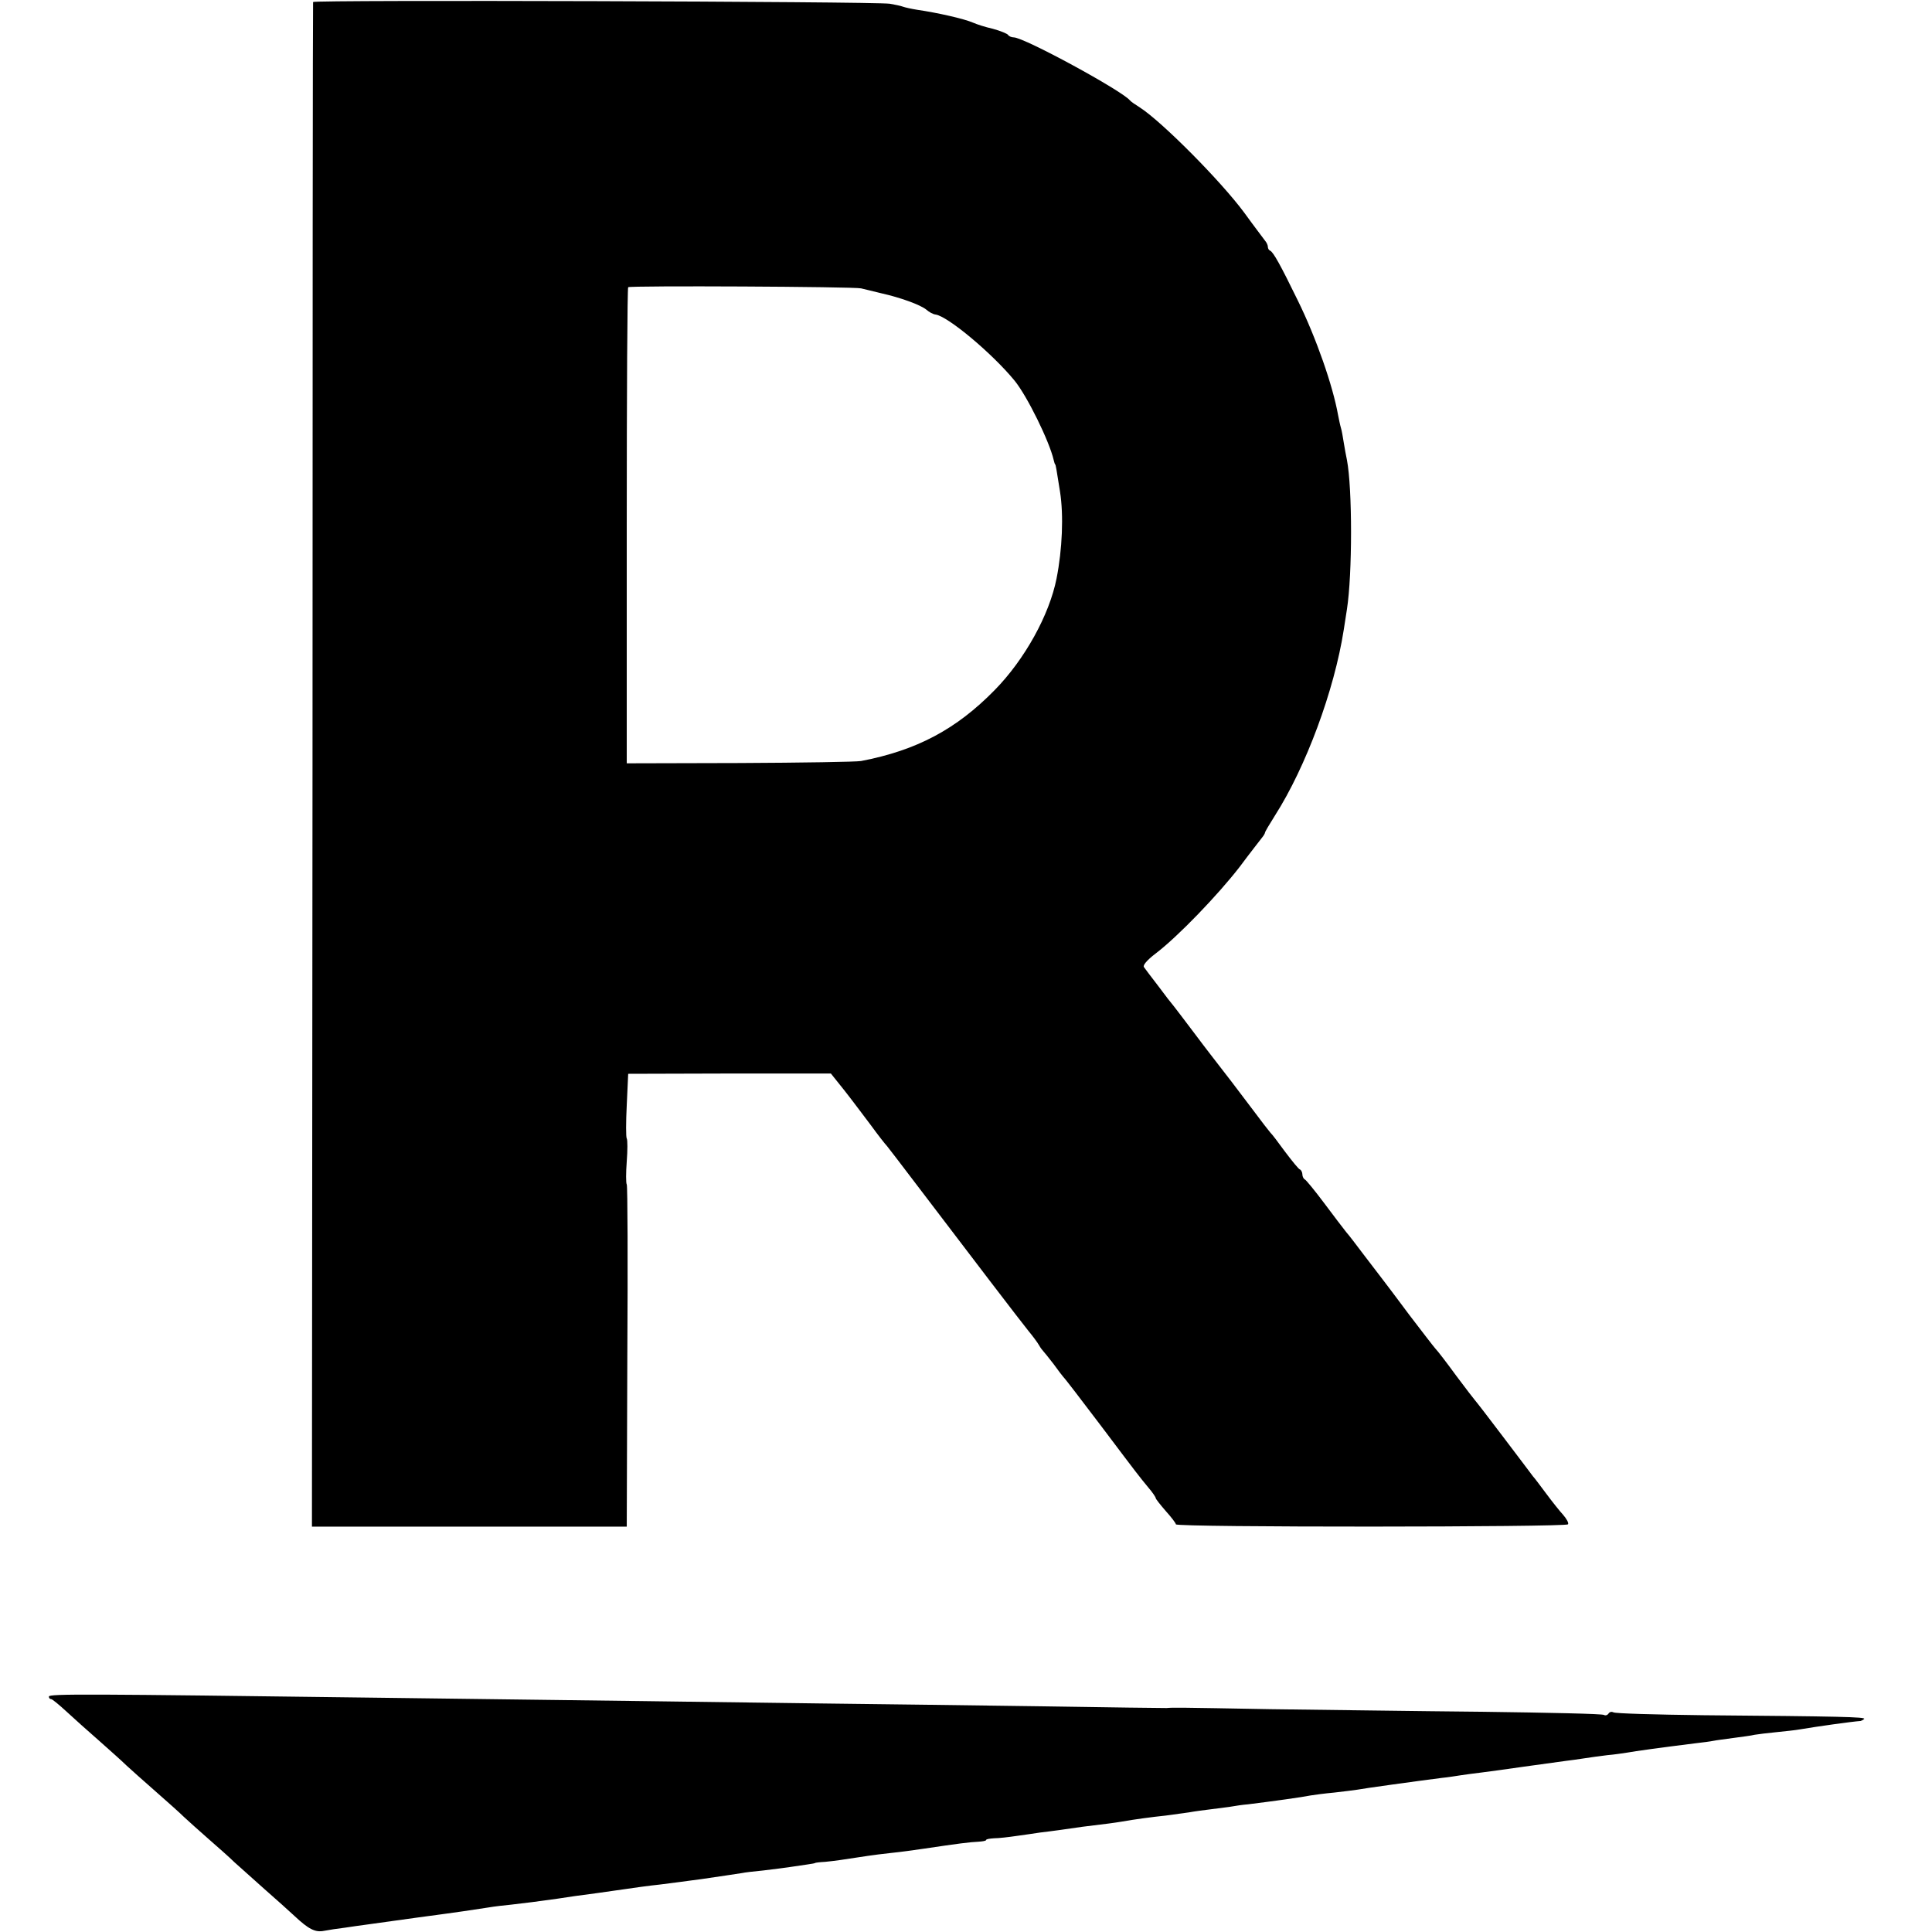
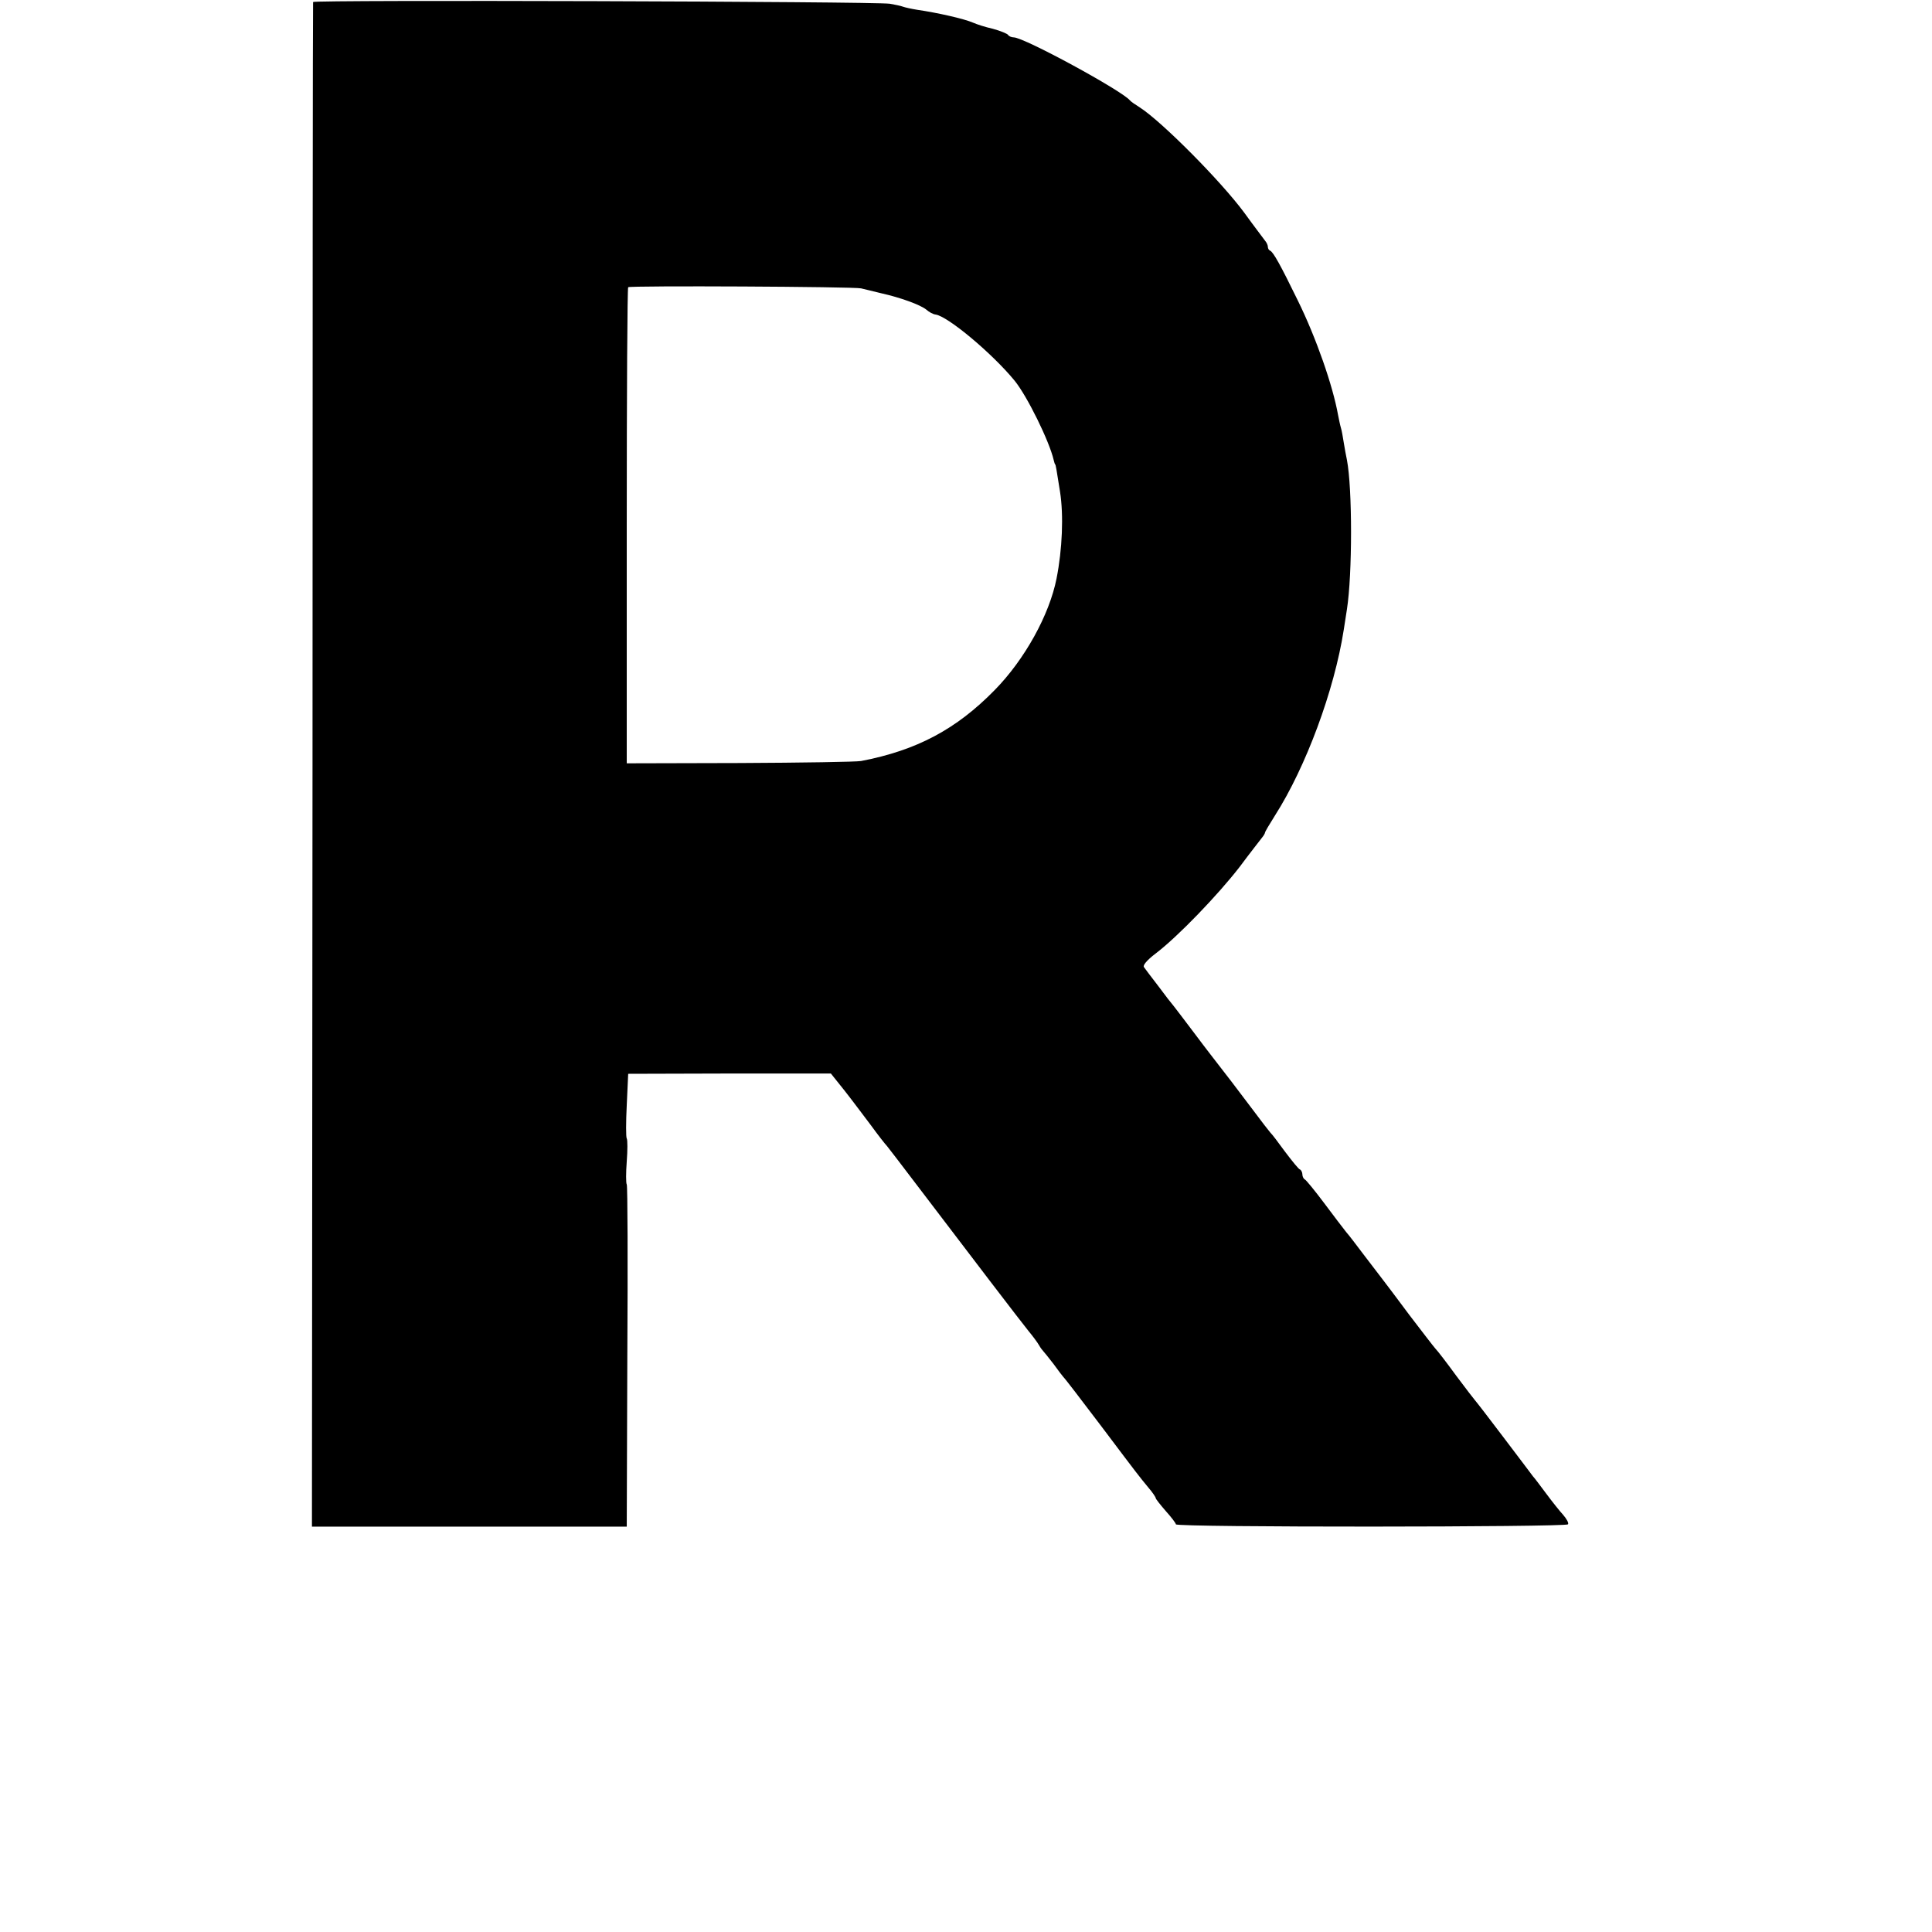
<svg xmlns="http://www.w3.org/2000/svg" version="1.0" width="672pt" height="672pt" viewBox="0 0 672 672" preserveAspectRatio="xMidYMid meet">
  <g transform="translate(0,672) scale(0.1,-0.1)" fill="#000000" stroke="none">
    <path d="M1089 6713 c-1 -4 -2 -1199 -2 -2656 l-2 -2647 547 0 548 0 2 591 c2 325 1 595 -2 599 -3 5 -3 41 0 80 3 39 3 75 0 80 -3 4 -3 57 0 116 l5 109 353 1 352 0 48 -60 c26 -33 67 -88 92 -121 24 -33 49 -65 55 -71 5 -6 48 -62 95 -124 196 -258 371 -487 397 -519 15 -18 32 -41 37 -50 5 -9 12 -18 15 -21 3 -3 19 -23 36 -45 16 -22 31 -42 34 -45 4 -3 62 -79 131 -170 134 -178 129 -171 165 -215 14 -16 25 -33 25 -36 0 -3 16 -23 35 -45 19 -21 35 -42 35 -46 0 -11 1358 -10 1364 0 3 5 -5 19 -17 33 -12 13 -39 47 -59 74 -21 28 -41 55 -46 60 -4 6 -50 66 -102 135 -52 69 -97 127 -100 130 -3 3 -32 41 -65 85 -32 44 -65 87 -73 95 -7 8 -47 60 -89 115 -41 55 -83 111 -94 125 -11 14 -40 52 -65 85 -25 33 -52 69 -62 80 -9 11 -43 56 -76 100 -33 44 -64 82 -68 83 -4 2 -8 10 -8 17 0 7 -4 15 -8 17 -5 1 -28 30 -53 63 -24 33 -46 62 -50 65 -3 3 -34 43 -69 90 -74 98 -72 95 -103 135 -13 17 -53 68 -88 115 -35 47 -70 92 -76 100 -7 8 -32 40 -54 70 -23 30 -46 60 -50 66 -5 6 10 24 40 47 78 59 218 205 293 302 37 50 73 95 78 102 6 7 10 15 10 17 0 3 16 30 35 60 107 168 206 434 239 646 3 19 8 51 11 71 19 122 19 420 0 519 -3 14 -8 41 -11 60 -3 19 -7 43 -10 52 -3 10 -7 30 -10 45 -18 101 -76 268 -140 398 -60 123 -85 168 -96 173 -5 2 -8 8 -8 13 0 6 -4 15 -10 22 -5 7 -38 50 -72 97 -82 111 -287 317 -363 366 -16 10 -32 21 -35 25 -28 34 -368 219 -404 219 -8 0 -17 4 -20 9 -3 4 -27 14 -53 21 -27 6 -57 16 -68 21 -32 14 -126 35 -195 45 -19 3 -42 8 -50 11 -8 3 -28 7 -45 10 -55 8 -2005 14 -2006 6z m1906 -996 c11 -3 43 -10 70 -17 67 -15 136 -40 157 -57 9 -8 23 -16 32 -17 43 -6 198 -136 275 -230 44 -54 121 -211 136 -276 2 -8 4 -15 5 -15 2 0 5 -19 17 -95 13 -82 8 -201 -12 -302 -25 -127 -111 -282 -215 -388 -134 -137 -272 -210 -465 -247 -16 -3 -207 -6 -422 -7 l-393 -1 0 826 c0 454 2 828 5 830 6 6 785 2 810 -4z" />
-     <path d="M170 819 c0 -5 3 -9 8 -9 4 0 28 -20 53 -43 25 -23 76 -69 114 -102 37 -33 80 -71 94 -85 15 -14 60 -54 101 -90 41 -36 86 -76 100 -90 15 -14 53 -48 86 -77 32 -28 73 -64 89 -80 17 -15 64 -57 104 -93 41 -36 88 -78 105 -94 50 -47 73 -58 103 -52 15 3 48 8 73 11 25 4 56 8 70 10 14 2 95 13 180 25 165 22 181 25 247 35 23 4 59 8 80 10 45 5 100 12 163 21 25 4 52 8 60 9 40 5 118 16 145 20 62 9 111 16 150 20 22 3 54 7 70 9 17 2 50 7 75 10 57 8 120 18 141 21 8 2 42 6 74 9 32 4 74 9 93 12 19 3 46 7 61 9 14 2 26 4 26 5 0 1 16 3 35 4 31 3 60 7 150 21 14 2 50 7 80 10 30 3 82 10 115 15 114 17 160 23 188 24 15 1 27 3 27 6 0 3 12 5 28 6 15 0 50 4 77 8 28 4 65 9 83 12 17 2 49 6 70 9 20 3 55 8 77 11 91 11 106 13 137 18 45 8 105 16 153 21 22 3 58 8 80 11 22 4 54 8 70 10 17 2 48 6 70 9 22 4 51 8 65 9 89 11 190 25 219 31 12 2 49 7 82 10 33 4 69 8 80 10 19 4 208 30 294 41 22 2 51 7 65 9 14 2 48 7 75 10 45 6 69 9 145 20 29 4 102 14 145 20 17 2 46 6 65 9 19 3 55 8 80 11 25 2 56 7 70 9 27 5 114 17 234 32 27 3 57 7 66 9 9 2 41 6 70 10 29 4 62 8 73 11 11 2 45 6 75 9 30 3 68 7 84 10 59 10 180 27 210 29 3 1 9 4 12 7 7 7 -84 9 -560 13 -166 2 -306 6 -312 10 -6 3 -13 2 -17 -4 -4 -6 -11 -8 -16 -5 -5 4 -195 8 -422 11 -226 2 -558 7 -737 9 -329 6 -340 6 -362 4 -7 0 -202 2 -433 6 -231 3 -580 8 -775 10 -362 5 -764 10 -1545 20 -1002 13 -1135 14 -1135 4z" />
  </g>
</svg>